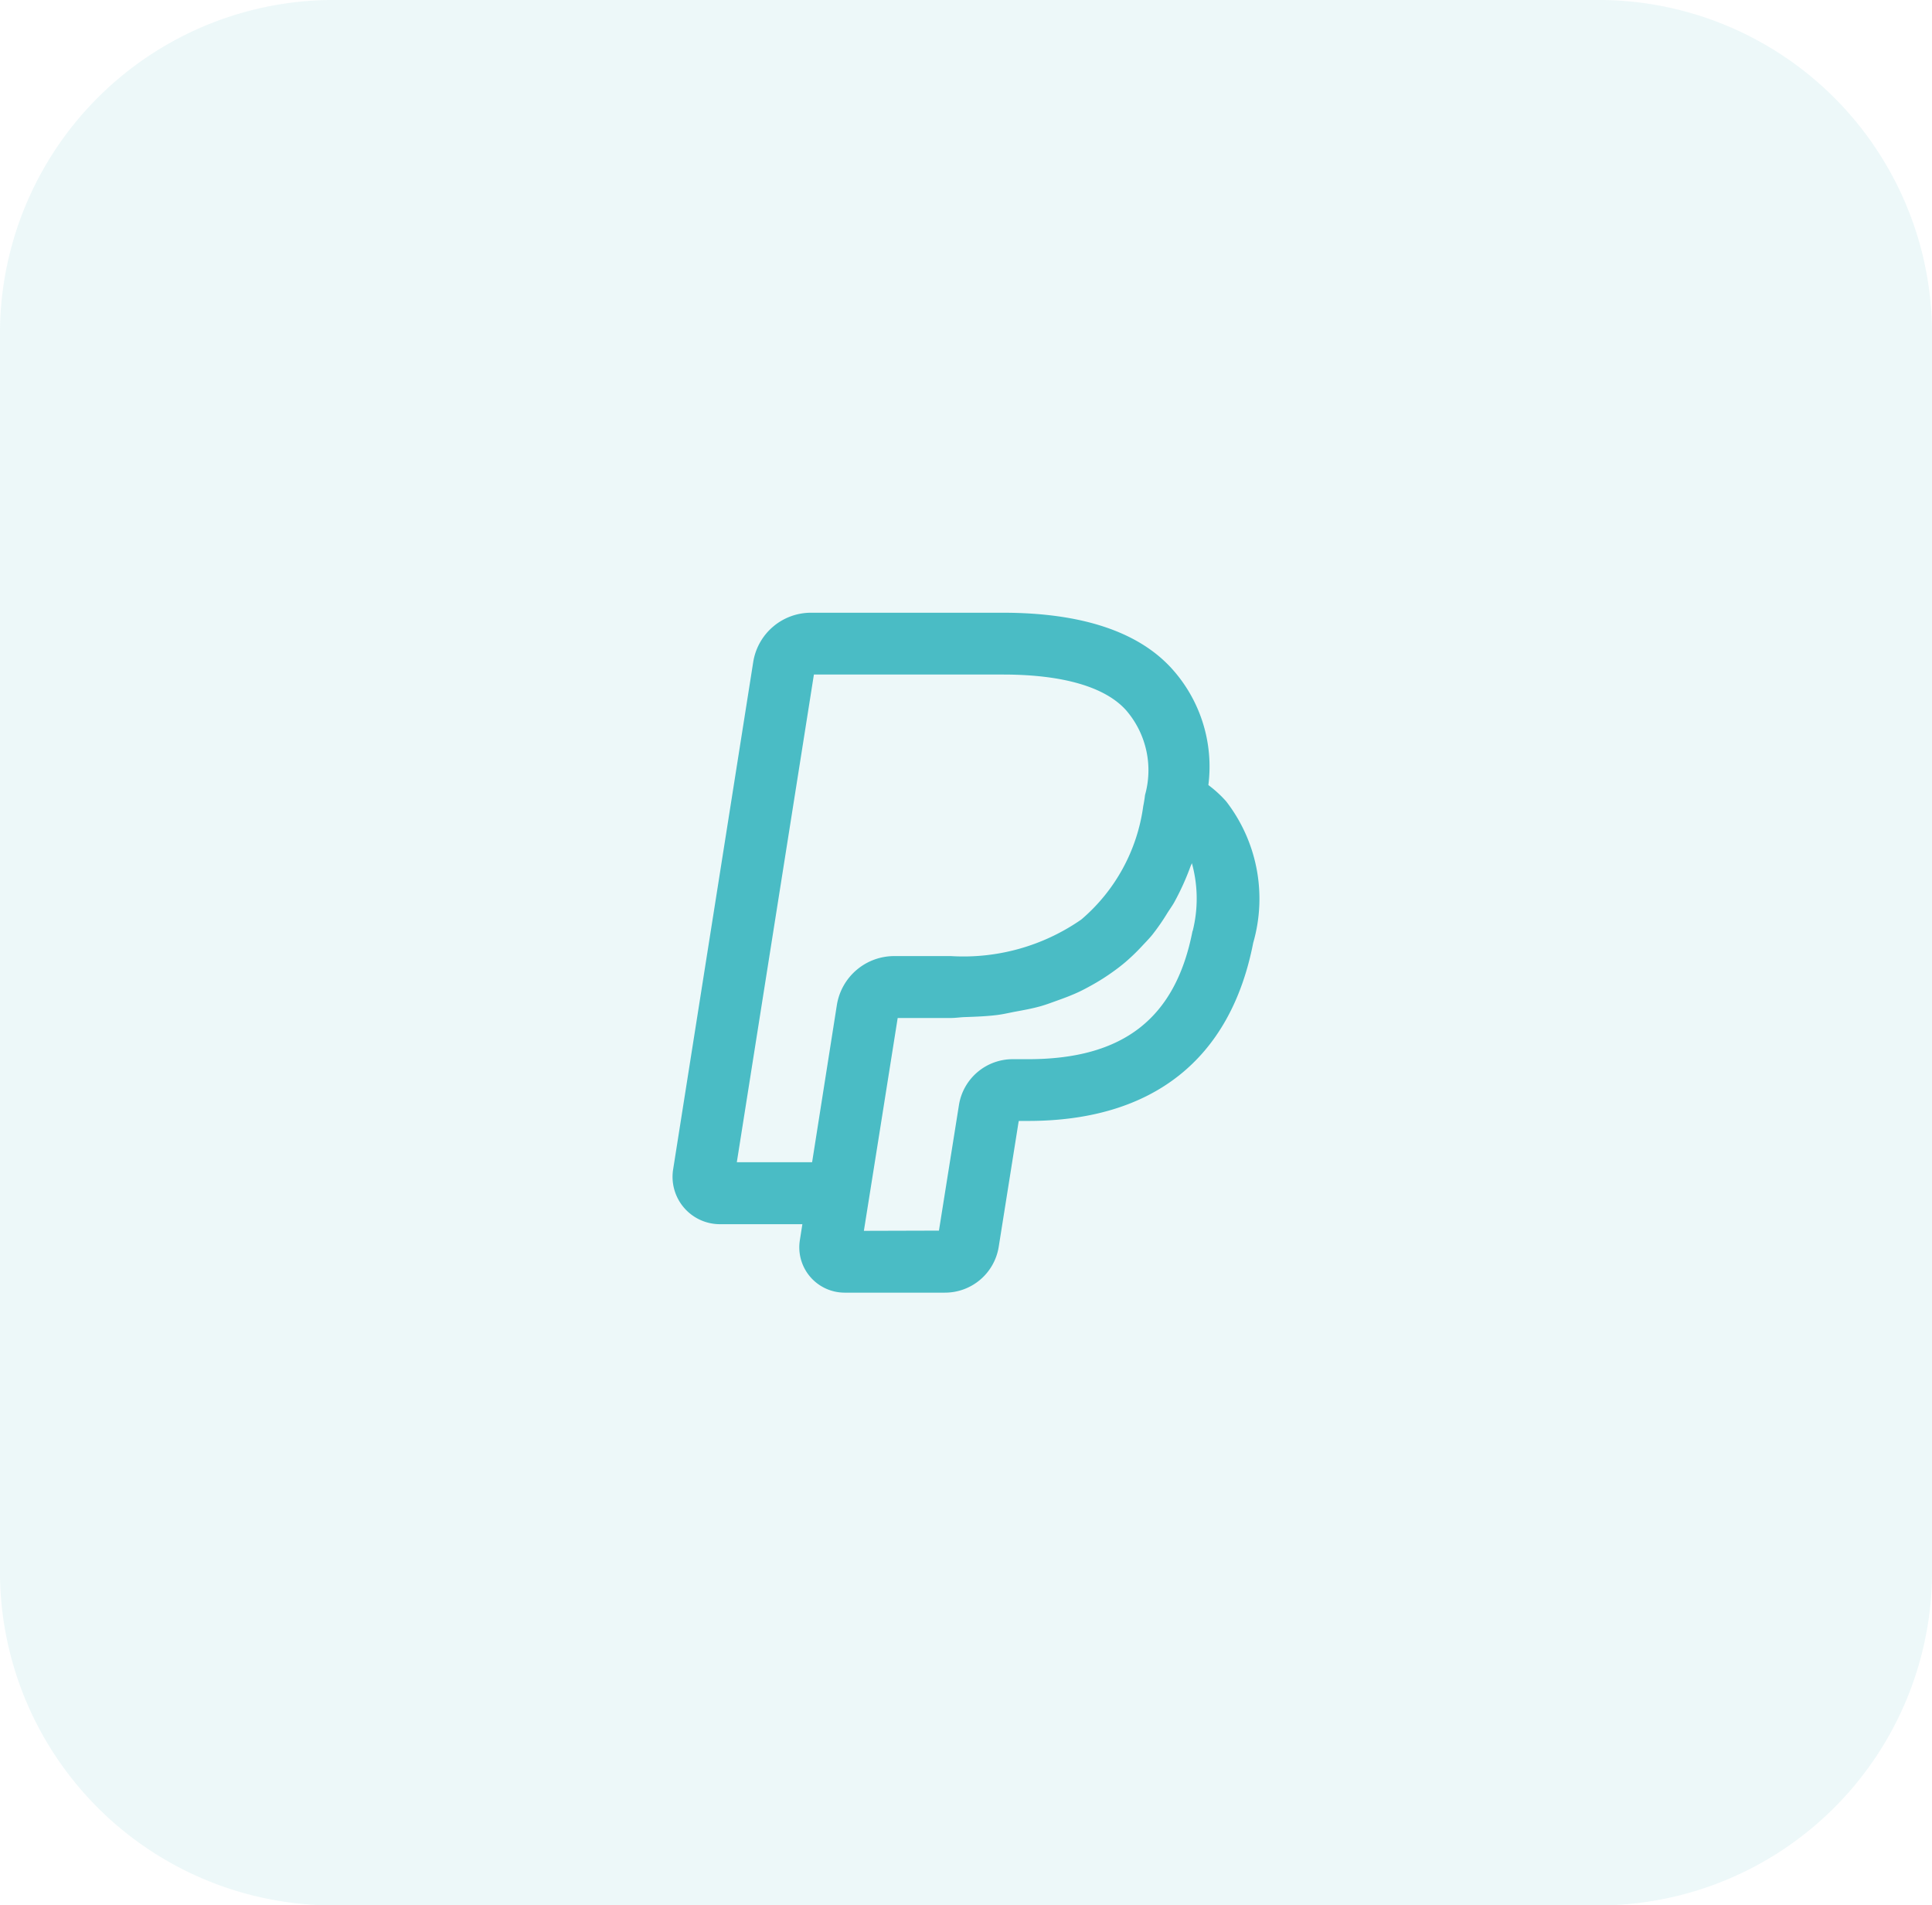
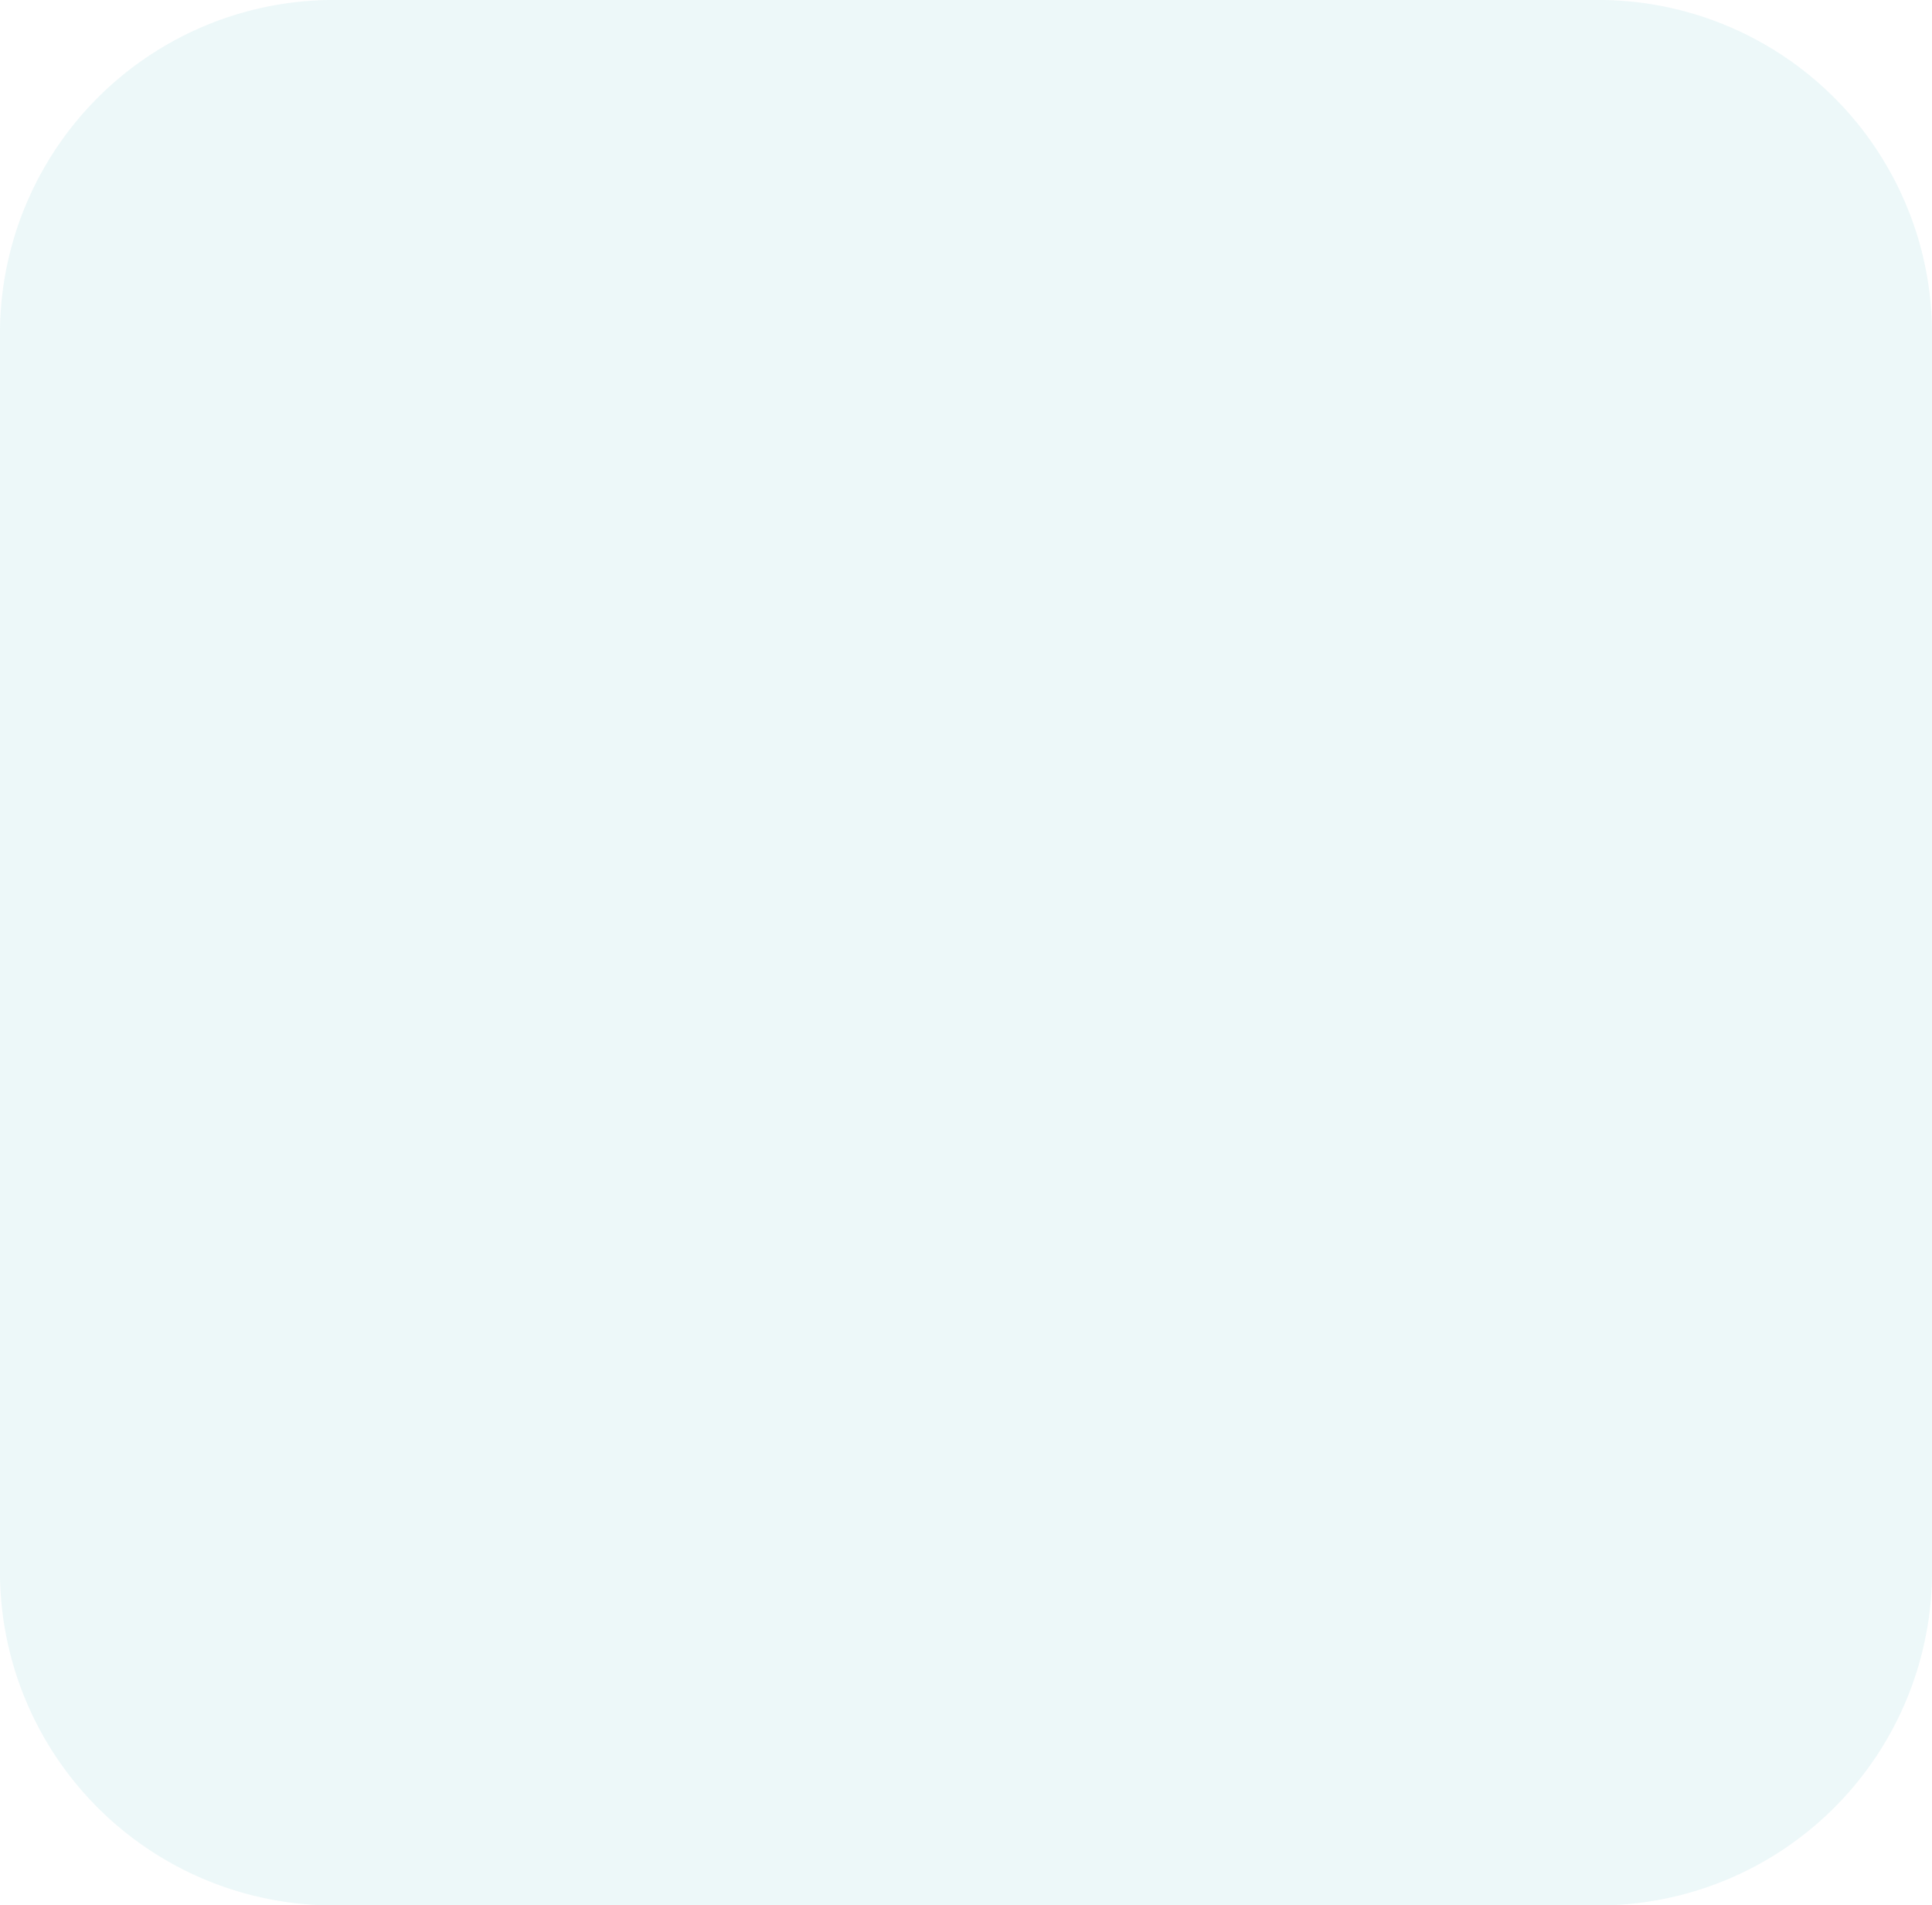
<svg xmlns="http://www.w3.org/2000/svg" width="62.515" height="61.652" viewBox="0 0 62.515 61.652">
  <g id="Group_5911" data-name="Group 5911" transform="translate(-464.387 -7323.267)">
    <path id="Path_6494" data-name="Path 6494" d="M10.968,0h40.58A10.8,10.8,0,0,1,62.515,10.63V51.022a10.8,10.8,0,0,1-10.968,10.63H10.968A10.8,10.8,0,0,1,0,51.022V10.63A10.8,10.8,0,0,1,10.968,0Z" transform="translate(464.387 7323.267)" fill="#4abcc5" opacity="0.1" />
-     <path id="paypal" d="M20.437,7.1a3.823,3.823,0,0,0-.573-.524,4.725,4.725,0,0,0-1.158-3.74C17.623,1.619,15.775,1,13.214,1H7A1.892,1.892,0,0,0,5.137,2.592L2.547,19a1.533,1.533,0,0,0,1.516,1.785H6.727l-.082.521A1.467,1.467,0,0,0,8.093,23h3.234a1.761,1.761,0,0,0,1.751-1.47l.641-4.031.011-.055h.3c4.032,0,6.551-1.993,7.285-5.763A5.149,5.149,0,0,0,20.437,7.1ZM7.842,13.7l-.714,4.535-.086.544H4.606L7.1,3h6.117c1.936,0,3.317.4,3.992,1.164A2.967,2.967,0,0,1,17.814,6.9L17.8,7.01c-.012.076-.023.151-.043.246a5.846,5.846,0,0,1-2.005,3.671,6.677,6.677,0,0,1-4.218,1.183H9.707A1.88,1.88,0,0,0,7.842,13.7ZM19.351,11.3c-.551,2.828-2.242,4.146-5.322,4.146h-.483a1.761,1.761,0,0,0-1.751,1.473l-.649,4.074L8.717,21,9.2,17.966l.611-3.853h1.719c.157,0,.3-.024.448-.029.359-.012.717-.026,1.053-.068.205-.026.394-.072.59-.109.273-.05.545-.1.8-.171.19-.053.368-.121.549-.186.239-.085.475-.174.7-.279.168-.079.328-.167.487-.257a6.772,6.772,0,0,0,.612-.392c.142-.1.282-.208.415-.321a6.564,6.564,0,0,0,.537-.519c.113-.121.229-.238.333-.367a7.09,7.09,0,0,0,.48-.693c.076-.122.161-.235.232-.364a8.332,8.332,0,0,0,.521-1.153c.009-.024.021-.044.03-.068s.01-.021.014-.032a4.3,4.3,0,0,1,.026,2.192Z" transform="translate(483.623 7342.093)" fill="#4abcc5" />
  </g>
</svg>